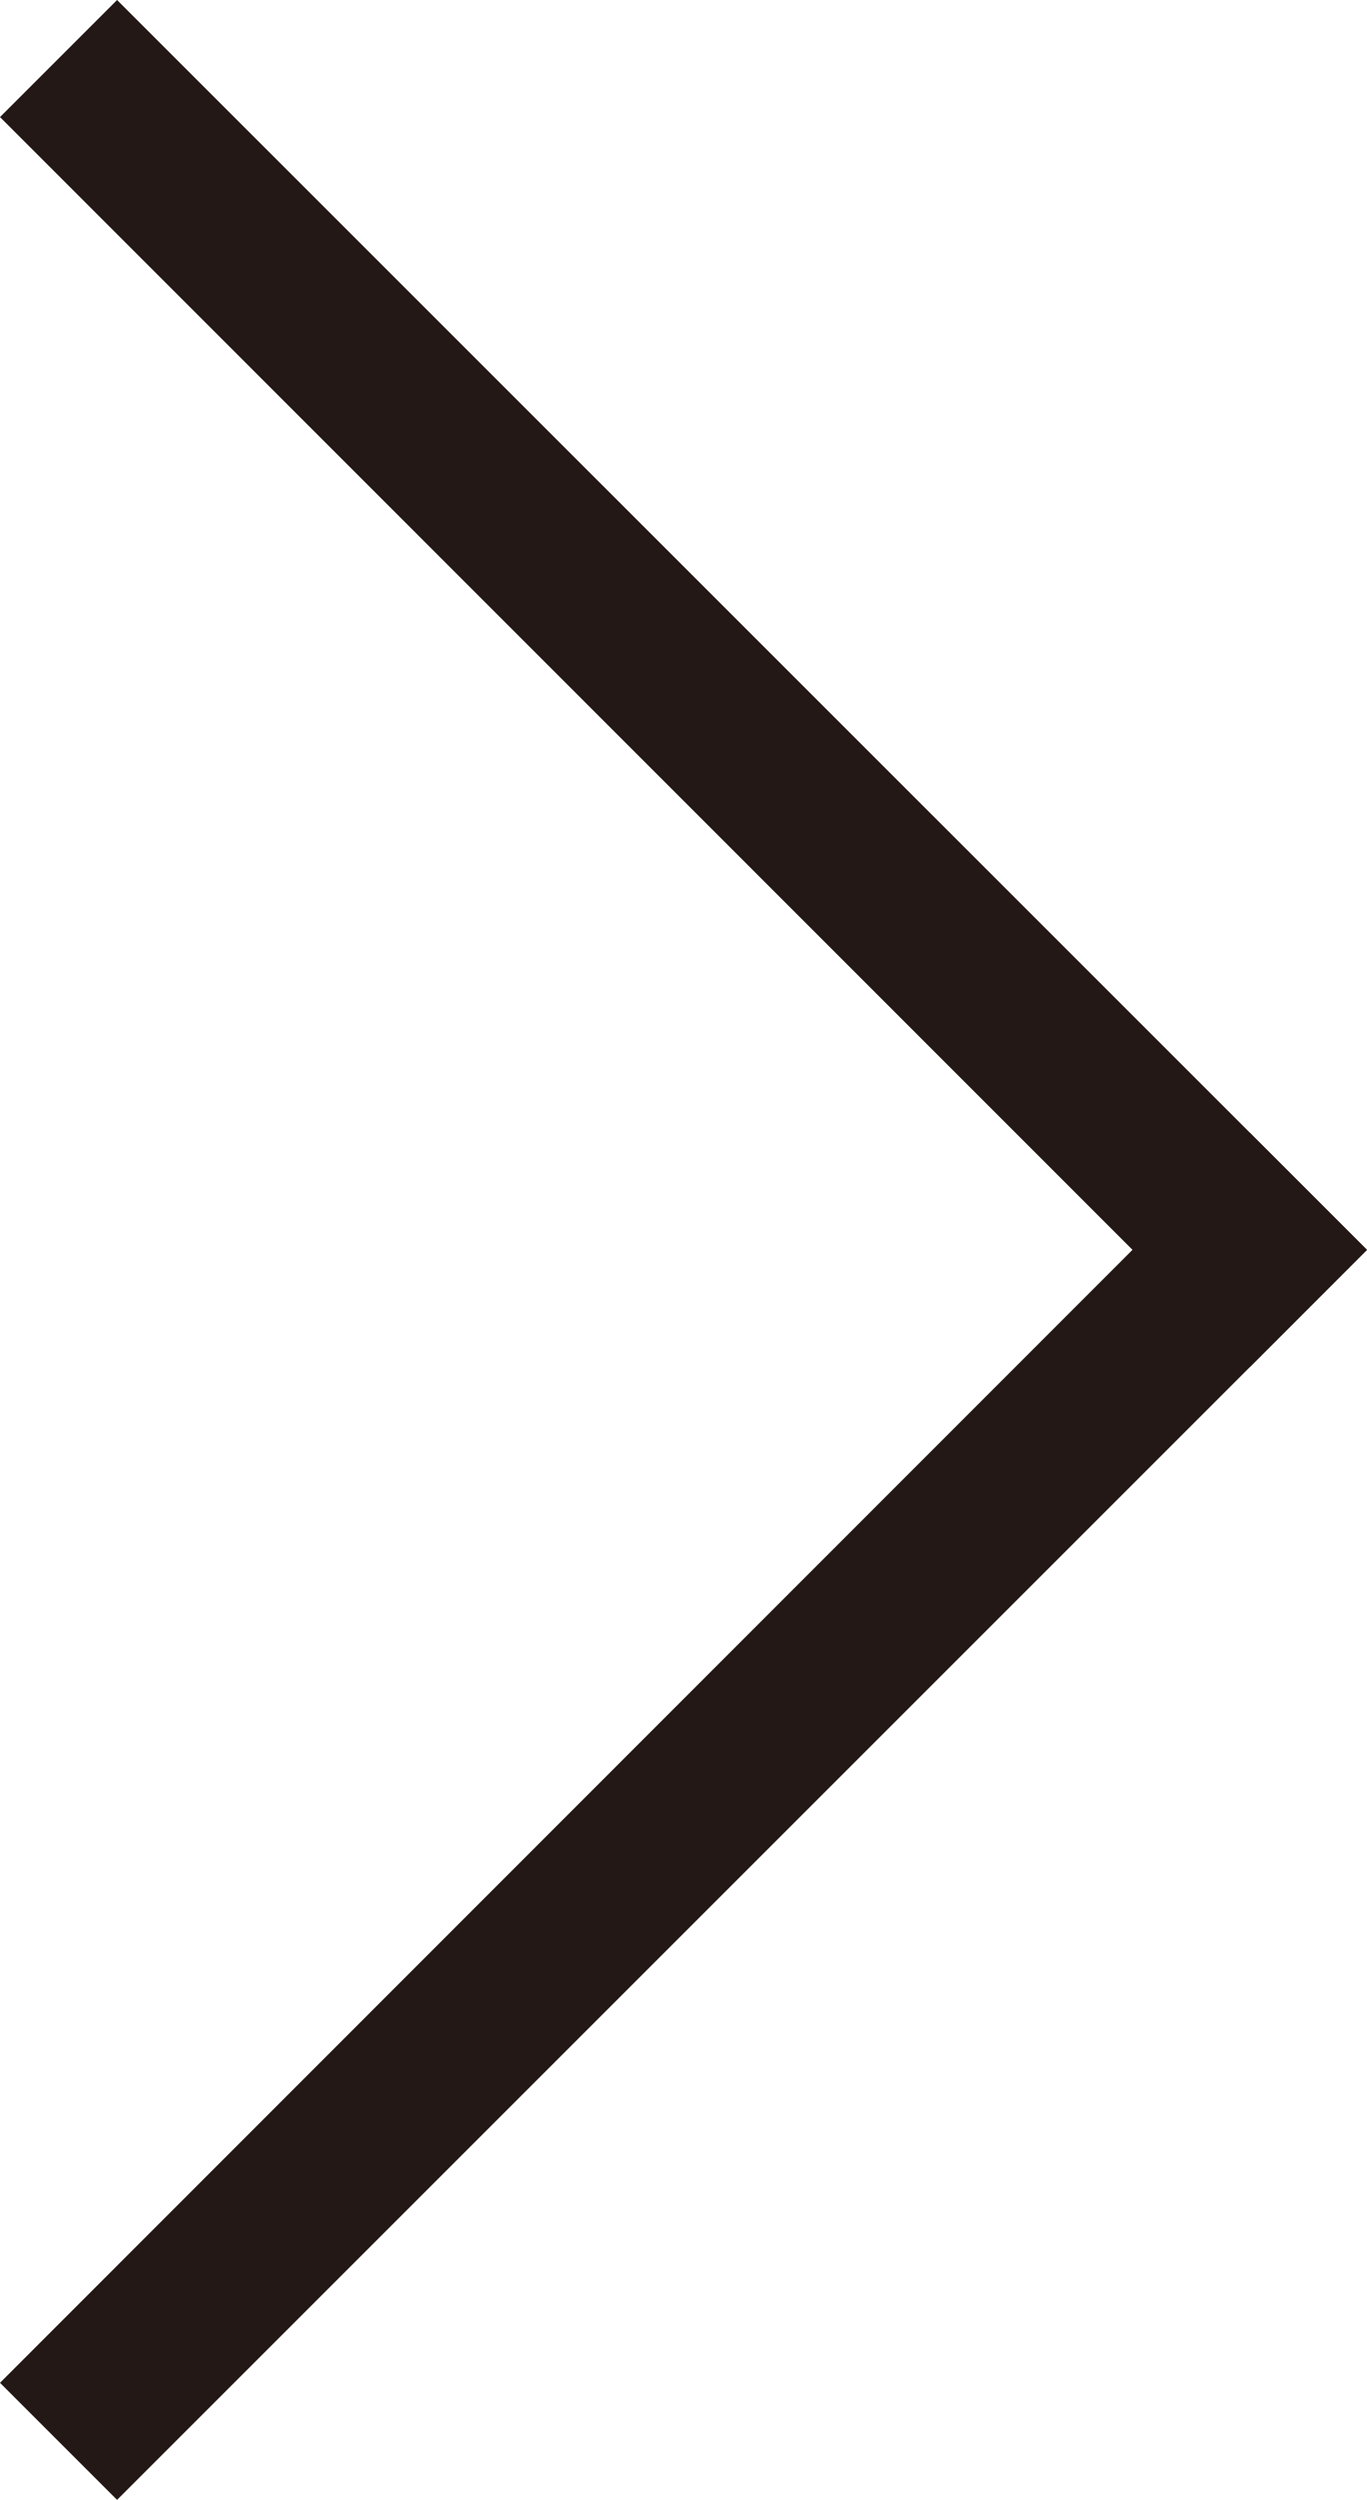
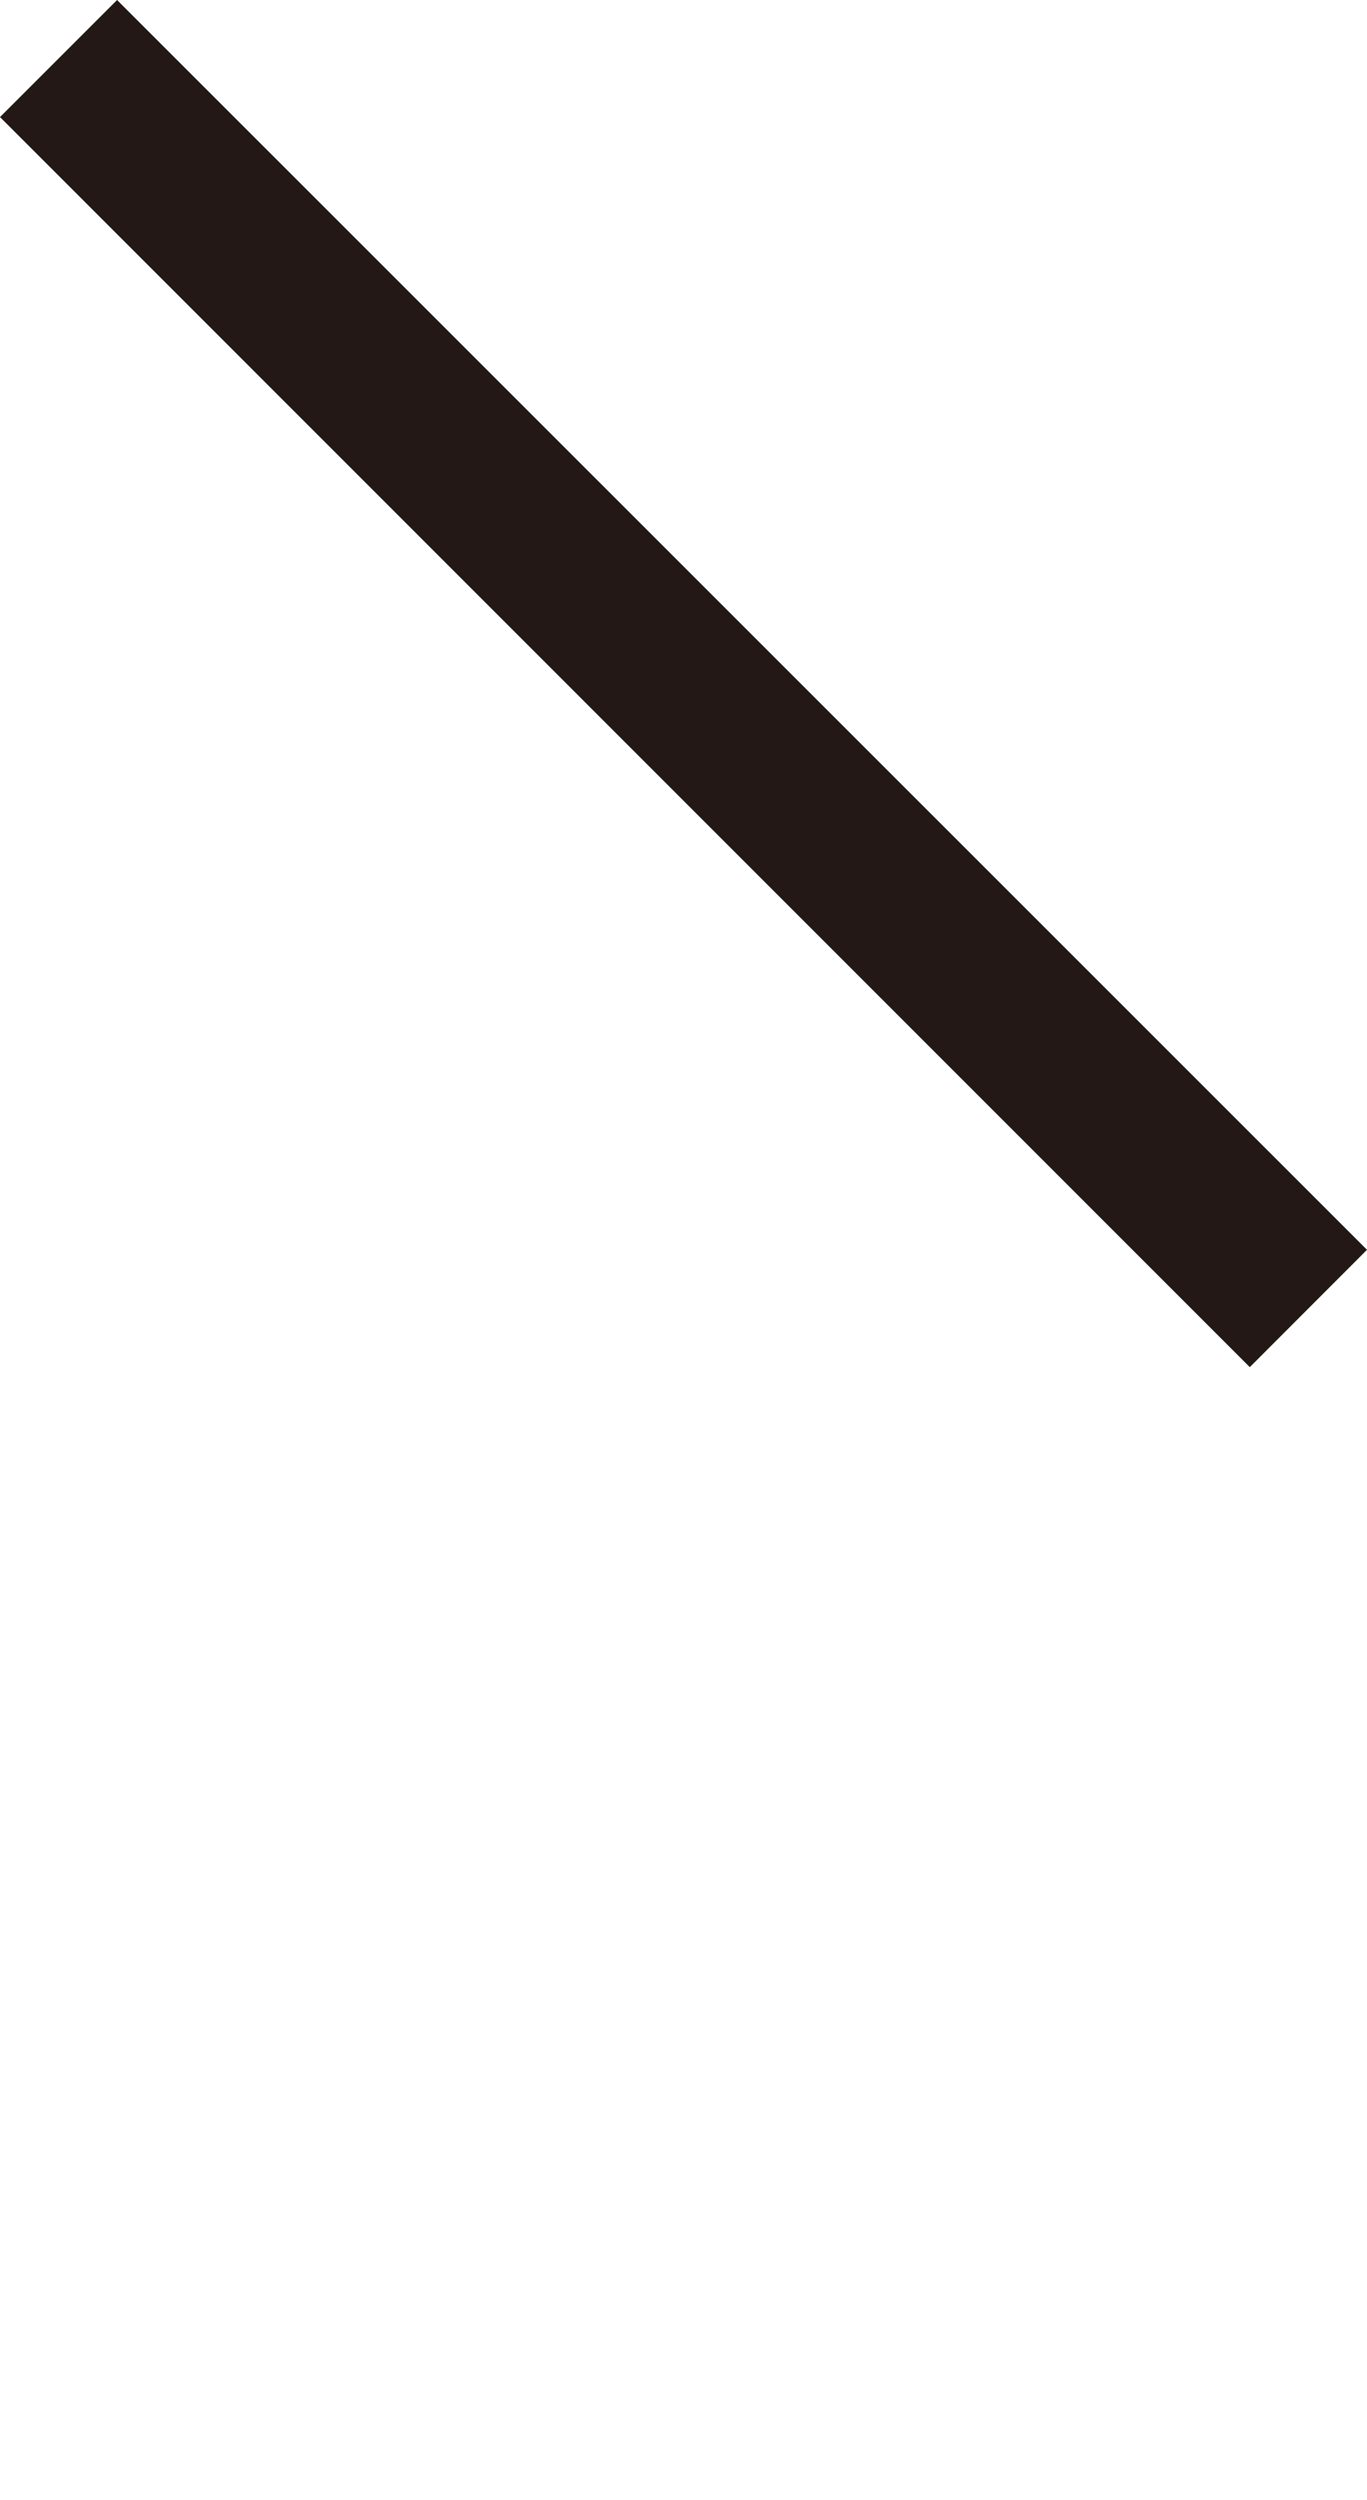
<svg xmlns="http://www.w3.org/2000/svg" width="10.042" height="18.363">
  <g fill="#231815" data-name="Group 2950">
-     <path d="M10.042 9.182.86 18.364l-.86-.86L9.18 8.32z" data-name="Rectangle 7602" />
    <path d="M9.181 10.043 0 .86.86 0l9.182 9.181z" data-name="Rectangle 7603" />
  </g>
</svg>